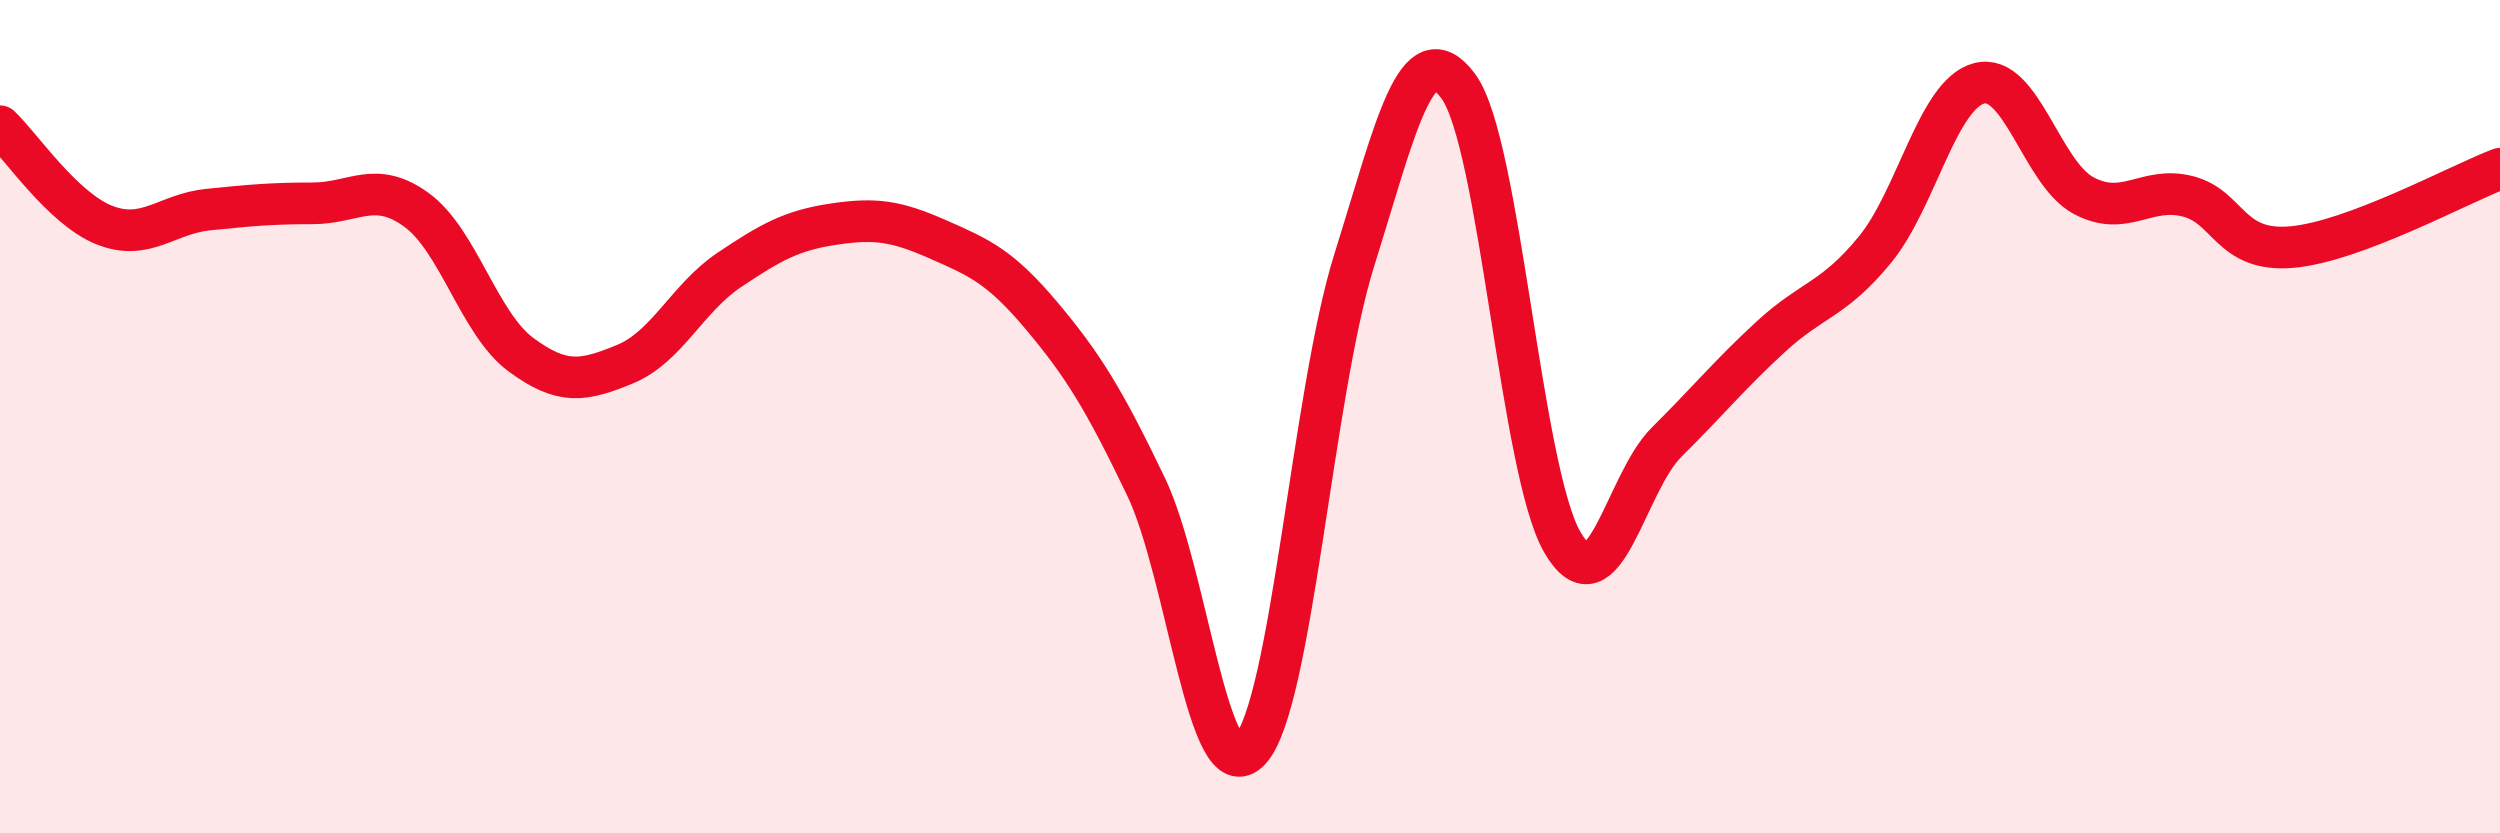
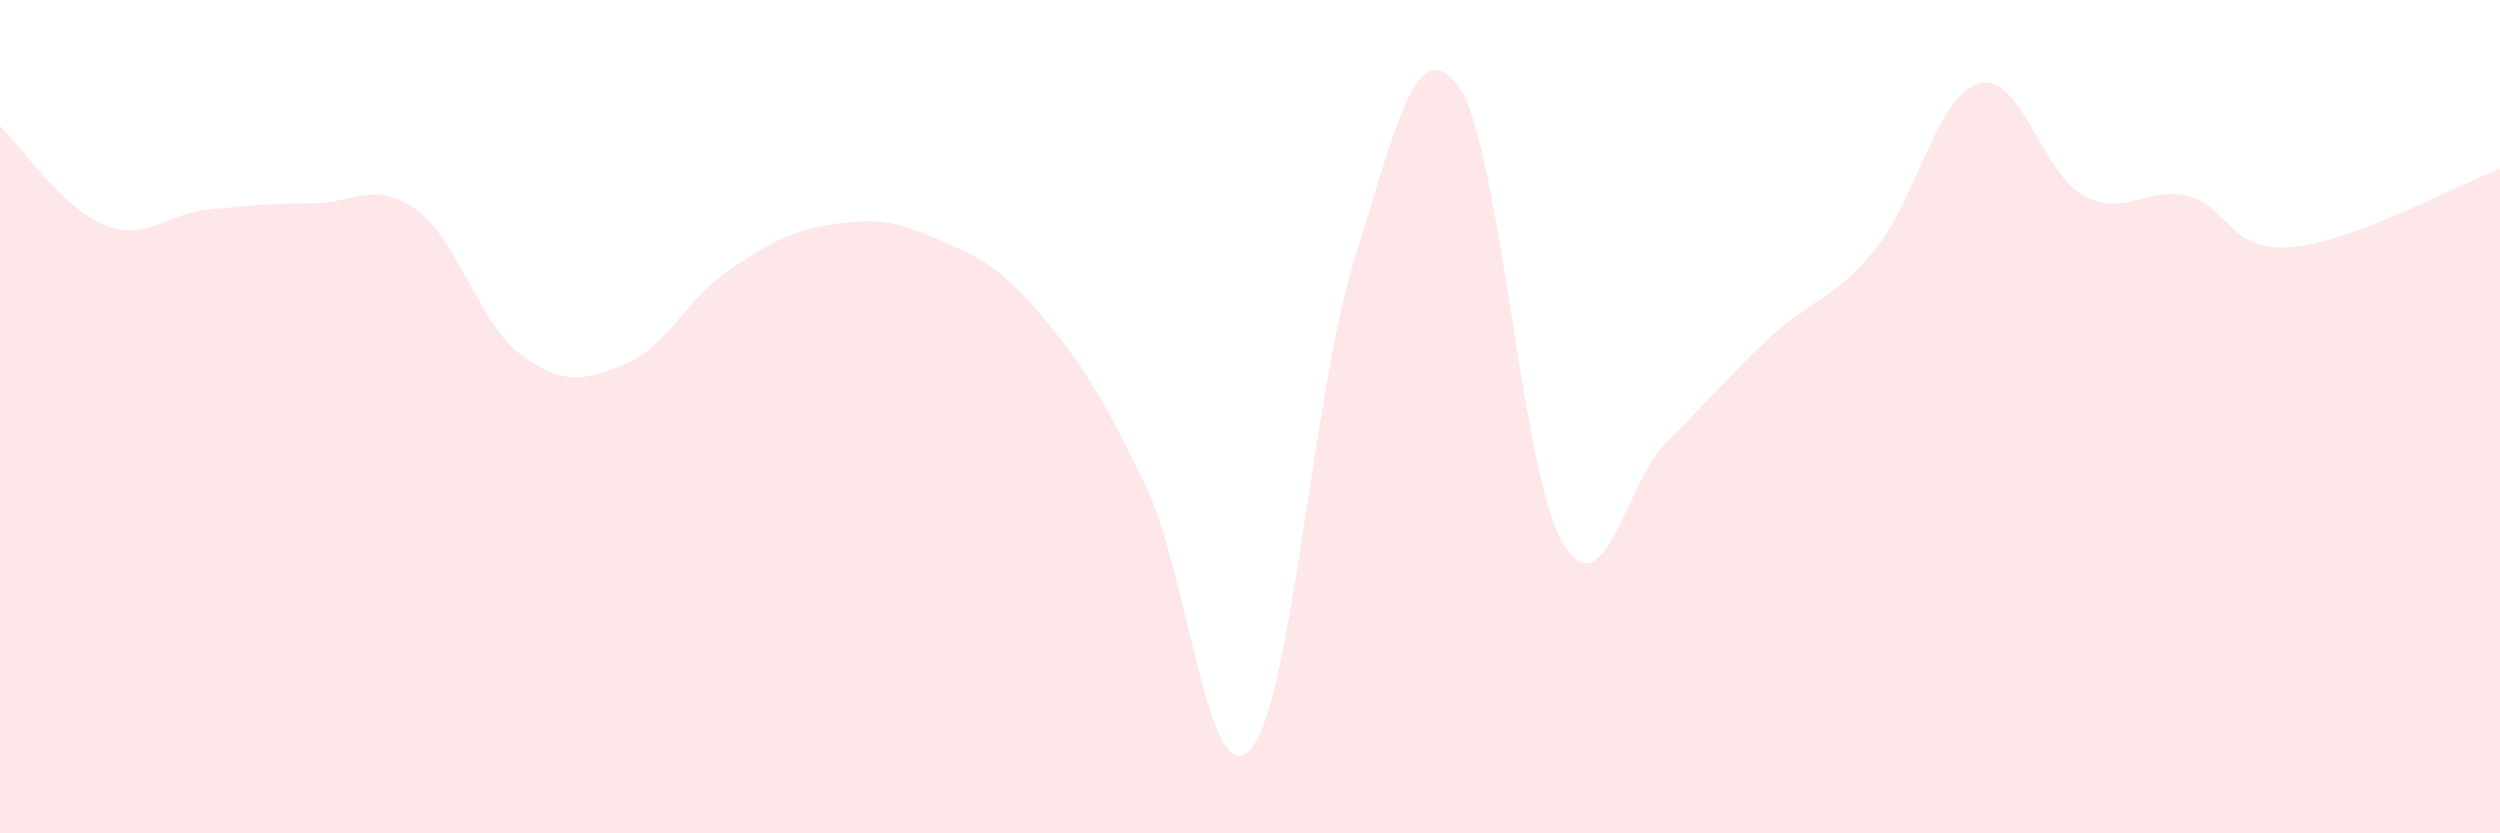
<svg xmlns="http://www.w3.org/2000/svg" width="60" height="20" viewBox="0 0 60 20">
-   <path d="M 0,3.03 C 0.5,3.5 1.5,5 2.5,5.4 C 3.5,5.8 4,5.13 5,5.03 C 6,4.93 6.5,4.88 7.5,4.88 C 8.5,4.88 9,4.31 10,5.04 C 11,5.77 11.5,7.77 12.5,8.51 C 13.5,9.25 14,9.15 15,8.74 C 16,8.33 16.5,7.15 17.5,6.48 C 18.5,5.81 19,5.53 20,5.38 C 21,5.23 21.5,5.3 22.5,5.74 C 23.5,6.18 24,6.39 25,7.58 C 26,8.77 26.5,9.59 27.5,11.67 C 28.5,13.75 29,19.08 30,18 C 31,16.92 31.5,9.44 32.5,6.25 C 33.5,3.06 34,0.72 35,2.07 C 36,3.42 36.5,11.31 37.5,13.02 C 38.5,14.73 39,11.6 40,10.61 C 41,9.62 41.5,9 42.5,8.08 C 43.5,7.16 44,7.21 45,5.99 C 46,4.77 46.5,2.26 47.5,2 C 48.5,1.74 49,4.15 50,4.69 C 51,5.23 51.5,4.46 52.5,4.71 C 53.5,4.96 53.5,6.06 55,5.93 C 56.5,5.8 59,4.43 60,4.05L60 20L0 20Z" fill="#EB0A25" opacity="0.1" stroke-linecap="round" stroke-linejoin="round" />
-   <path d="M 0,3.03 C 0.5,3.5 1.5,5 2.5,5.4 C 3.5,5.8 4,5.13 5,5.03 C 6,4.93 6.5,4.88 7.5,4.88 C 8.5,4.88 9,4.31 10,5.04 C 11,5.77 11.5,7.77 12.5,8.51 C 13.5,9.25 14,9.15 15,8.74 C 16,8.33 16.5,7.15 17.5,6.48 C 18.5,5.81 19,5.53 20,5.38 C 21,5.23 21.5,5.3 22.5,5.74 C 23.5,6.18 24,6.39 25,7.58 C 26,8.77 26.5,9.59 27.5,11.67 C 28.5,13.75 29,19.08 30,18 C 31,16.92 31.5,9.44 32.5,6.25 C 33.5,3.06 34,0.72 35,2.07 C 36,3.42 36.5,11.31 37.5,13.02 C 38.5,14.73 39,11.6 40,10.61 C 41,9.62 41.5,9 42.5,8.08 C 43.5,7.16 44,7.21 45,5.99 C 46,4.77 46.5,2.26 47.5,2 C 48.5,1.74 49,4.15 50,4.69 C 51,5.23 51.5,4.46 52.5,4.71 C 53.5,4.96 53.5,6.06 55,5.93 C 56.5,5.8 59,4.43 60,4.05" stroke="#EB0A25" stroke-width="1" fill="none" stroke-linecap="round" stroke-linejoin="round" />
+   <path d="M 0,3.03 C 0.5,3.5 1.5,5 2.5,5.4 C 3.5,5.8 4,5.13 5,5.03 C 6,4.93 6.5,4.88 7.5,4.88 C 8.5,4.88 9,4.31 10,5.04 C 11,5.77 11.5,7.77 12.5,8.51 C 13.5,9.25 14,9.15 15,8.74 C 16,8.33 16.5,7.15 17.5,6.48 C 18.5,5.81 19,5.53 20,5.38 C 21,5.23 21.5,5.3 22.5,5.74 C 23.5,6.18 24,6.39 25,7.58 C 26,8.77 26.5,9.59 27.5,11.67 C 28.5,13.75 29,19.08 30,18 C 31,16.92 31.5,9.44 32.5,6.25 C 33.5,3.06 34,0.72 35,2.07 C 36,3.42 36.5,11.31 37.5,13.02 C 38.5,14.73 39,11.6 40,10.61 C 41,9.62 41.5,9 42.5,8.08 C 43.5,7.16 44,7.21 45,5.99 C 46,4.77 46.5,2.26 47.5,2 C 48.5,1.74 49,4.15 50,4.69 C 51,5.23 51.5,4.46 52.5,4.71 C 53.5,4.96 53.5,6.06 55,5.93 C 56.5,5.8 59,4.43 60,4.05L60 20L0 20" fill="#EB0A25" opacity="0.1" stroke-linecap="round" stroke-linejoin="round" />
</svg>